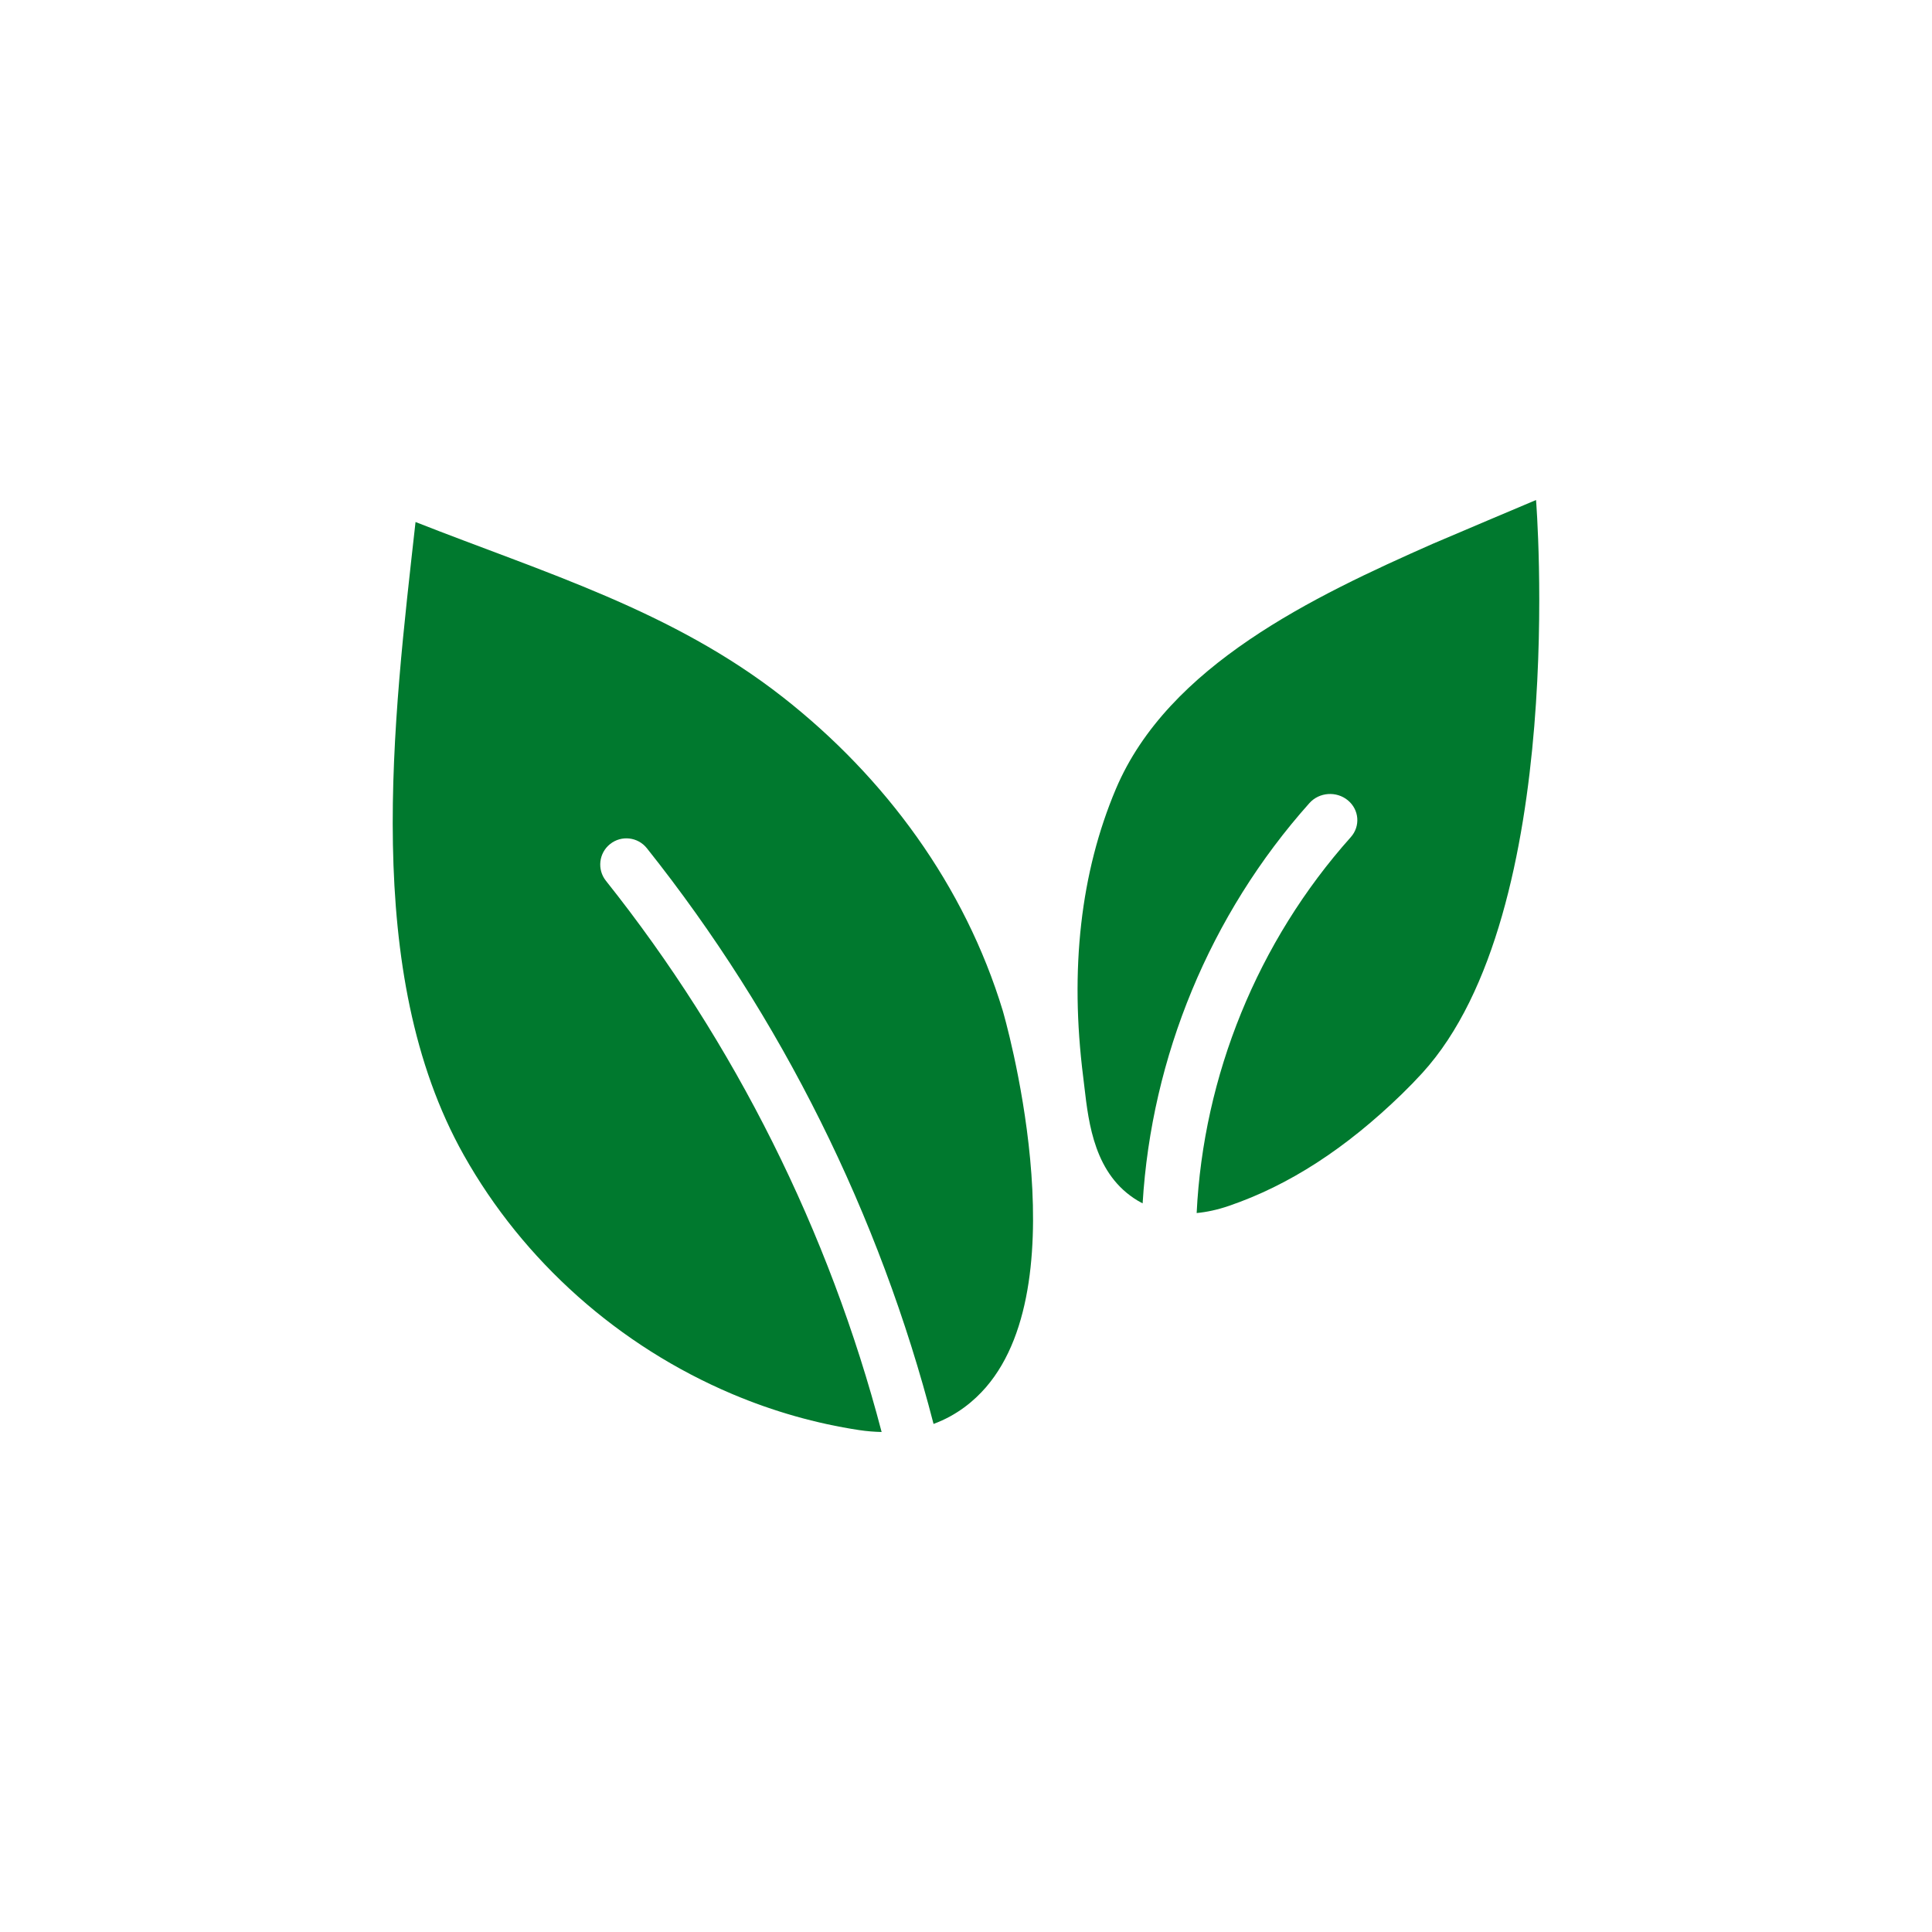
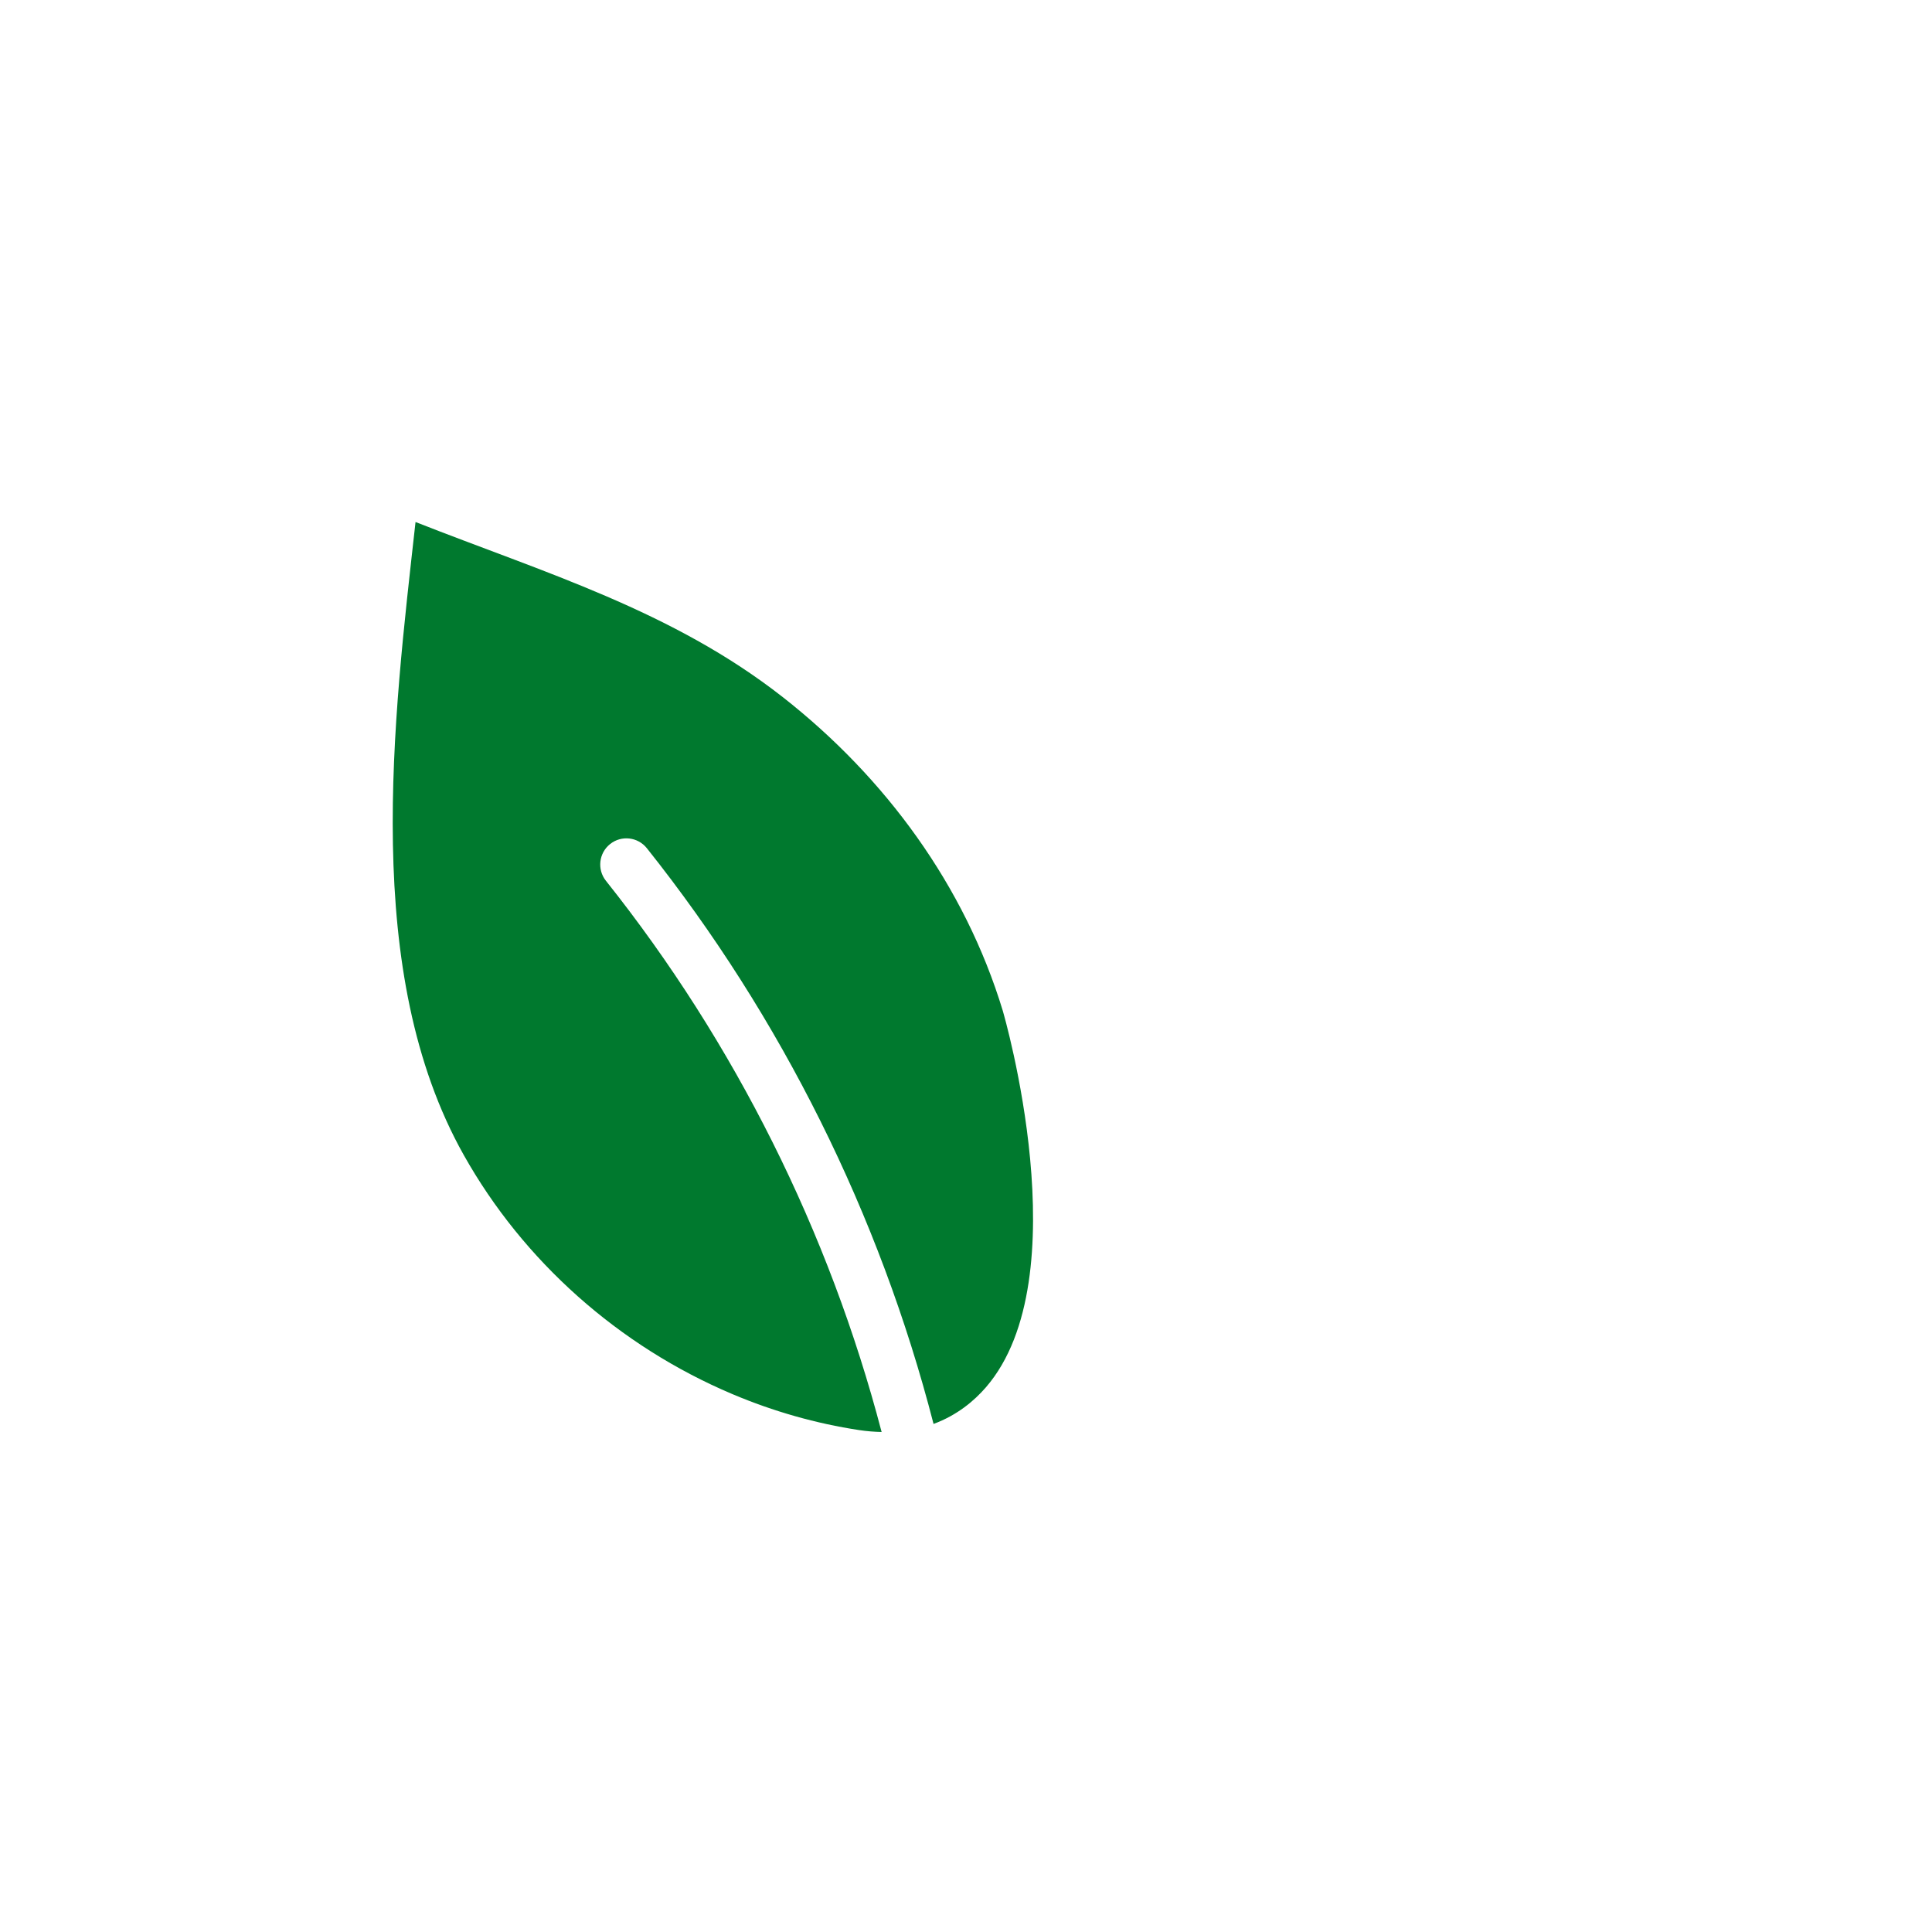
<svg xmlns="http://www.w3.org/2000/svg" id="a" viewBox="0 0 200 200">
  <defs>
    <style>.b{fill:#00792e;stroke-width:0px;}</style>
  </defs>
  <path class="b" d="M103.811,104.643c-3.935-12.956-12.16-24.155-22.769-32.471-11.449-8.975-24.719-12.891-38.026-18.134-2.289,20.549-5.616,46.639,4.988,65.523,6.171,10.99,16.046,19.78,27.806,24.753,4.254,1.799,8.673,3.053,13.133,3.728.816.123,1.583.179,2.322.197-5.424-20.722-15.194-40.299-28.539-57.059-.932-1.17-.738-2.873.432-3.805,1.17-.932,2.873-.738,3.805.432,13.928,17.493,24.093,37.95,29.678,59.598,2.444-.903,4.208-2.389,5.423-3.795,9.79-11.329,1.83-38.688,1.746-38.967Z" />
-   <path class="b" d="M159.011,51.761s-9.847,4.159-10.708,4.539c-12.273,5.425-27.375,12.567-32.789,25.377-3.651,8.639-4.788,18.673-3.38,29.825.041.325.08.661.12,1.003.448,3.845,1.061,9.112,5.526,11.789.158.095.327.188.505.279.912-15.109,6.941-29.877,17.265-41.435,1.014-1.135,2.795-1.266,3.977-.293,1.183.973,1.319,2.683.305,3.818-9.68,10.836-15.262,24.734-15.954,38.91,1.014-.095,2.126-.325,3.339-.741,6.217-2.13,12.076-5.918,17.912-11.582.721-.7,1.429-1.43,2.106-2.171,15.218-16.682,11.776-59.319,11.776-59.319Z" />
</svg>